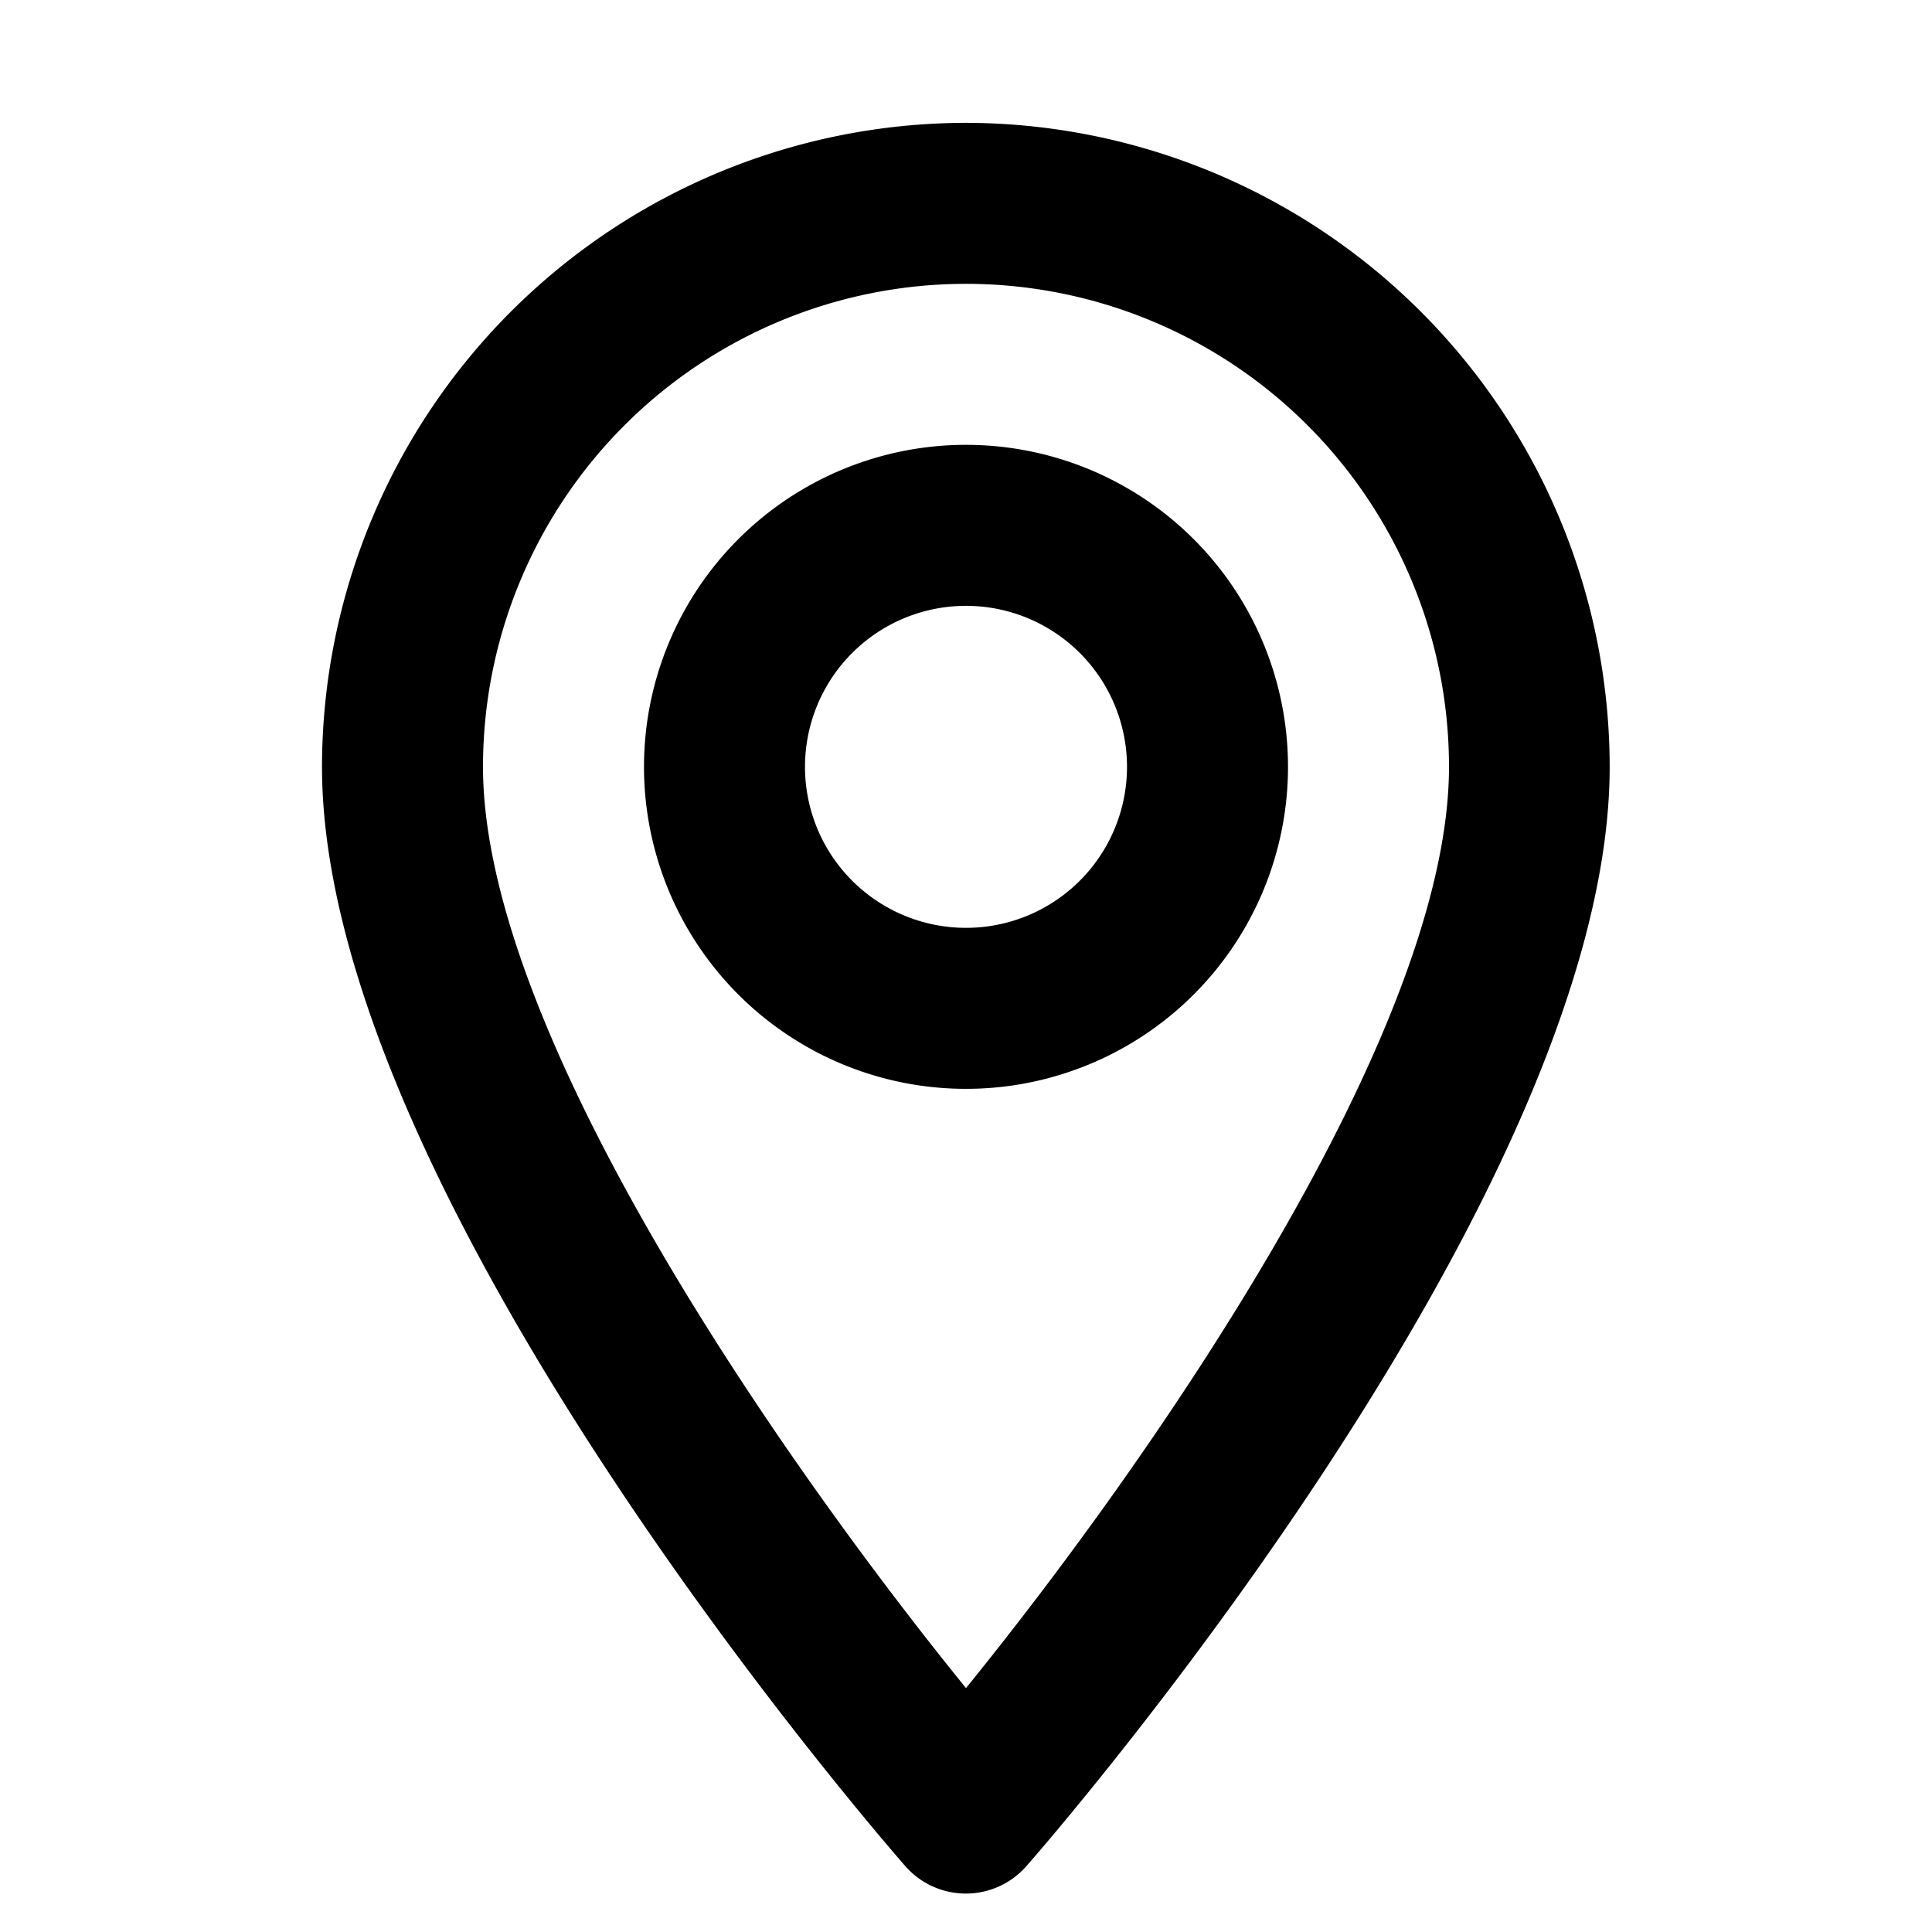
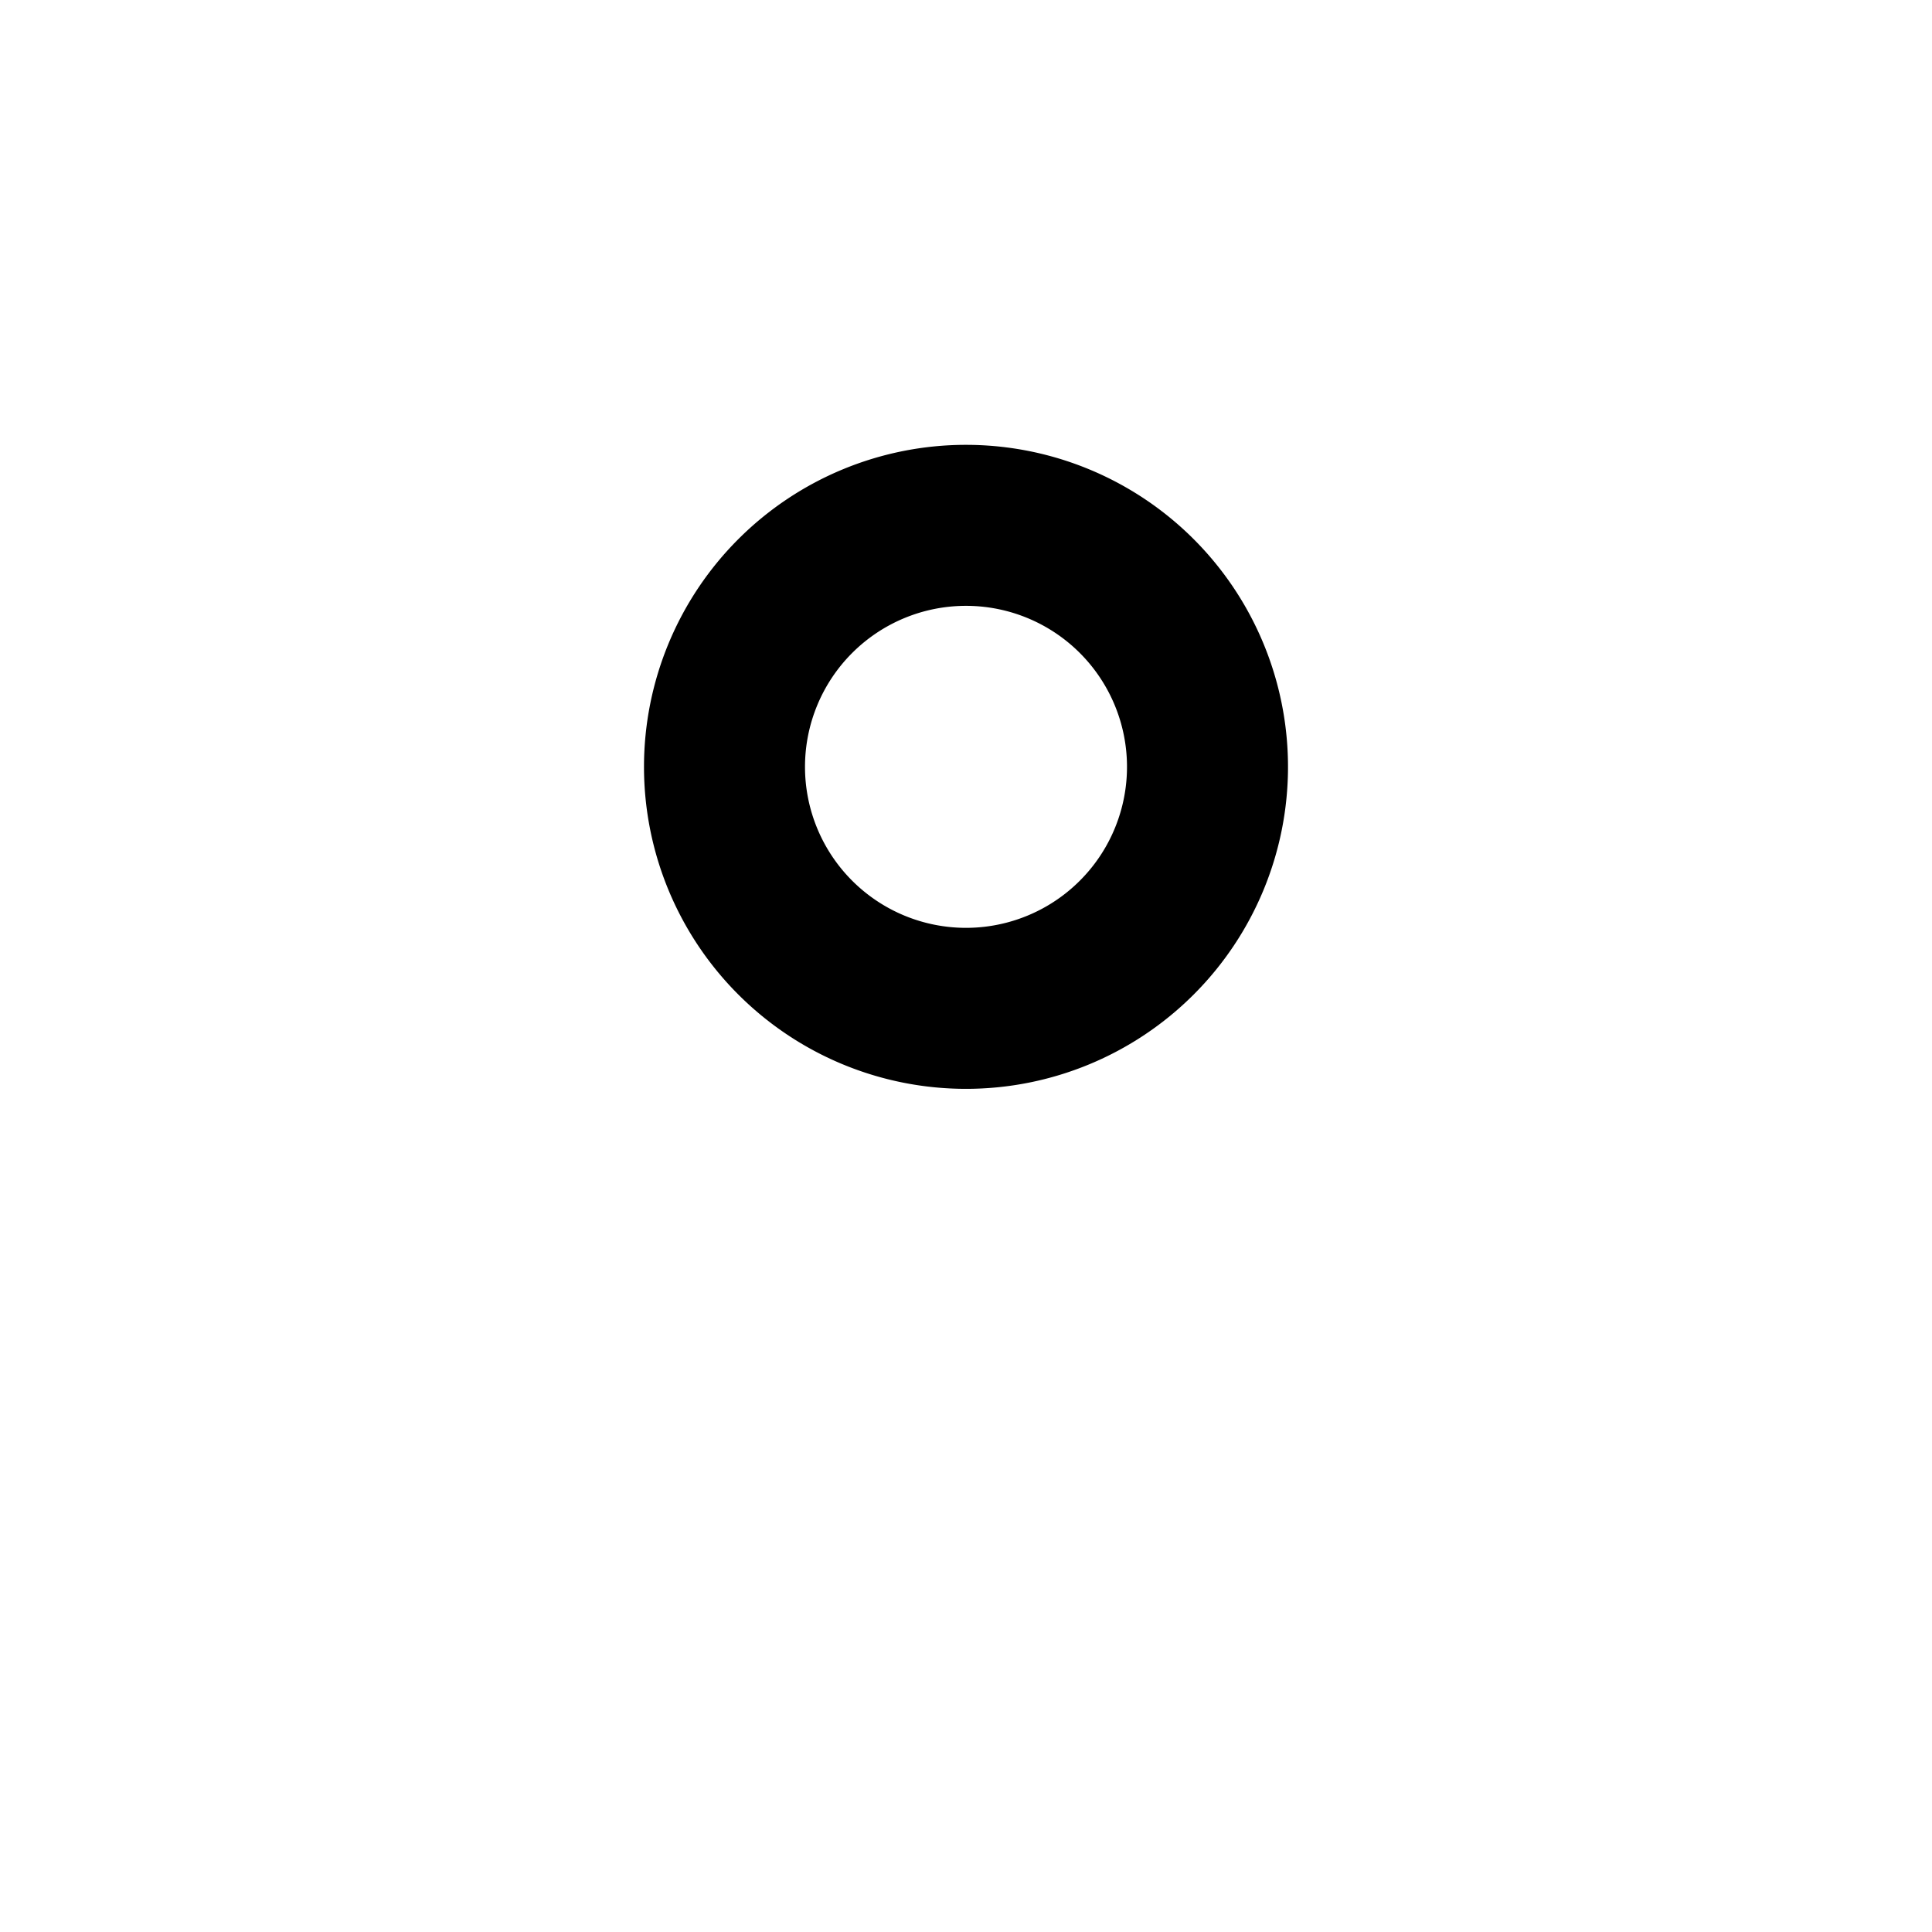
<svg xmlns="http://www.w3.org/2000/svg" id="icon_24_poi" width="24" height="23.994" viewBox="0 0 24 23.994" class="v-icon__component theme--light" style="font-size: 16px; height: 16px; width: 16px;">
  <g id="Gruppe_1972" transform="translate(-571 -609.477)">
-     <path id="Pfad_773" d="M583,611a8.009,8.009,0,0,0-8,8c0,5.314,6.952,13.32,7.248,13.658a1,1,0,0,0,1.5,0c.3-.338,7.248-8.344,7.248-13.658A8.009,8.009,0,0,0,583,611Zm0,19.444c-2.18-2.685-6-8.09-6-11.444a6,6,0,0,1,12,0C589,622.354,585.18,627.759,583,630.444Z" fill="currentColor" />
    <path id="Pfad_774" d="M583,615a4,4,0,1,0,4,4A4,4,0,0,0,583,615Zm0,6a2,2,0,1,1,2-2A2,2,0,0,1,583,621Z" fill="currentColor" />
  </g>
</svg>